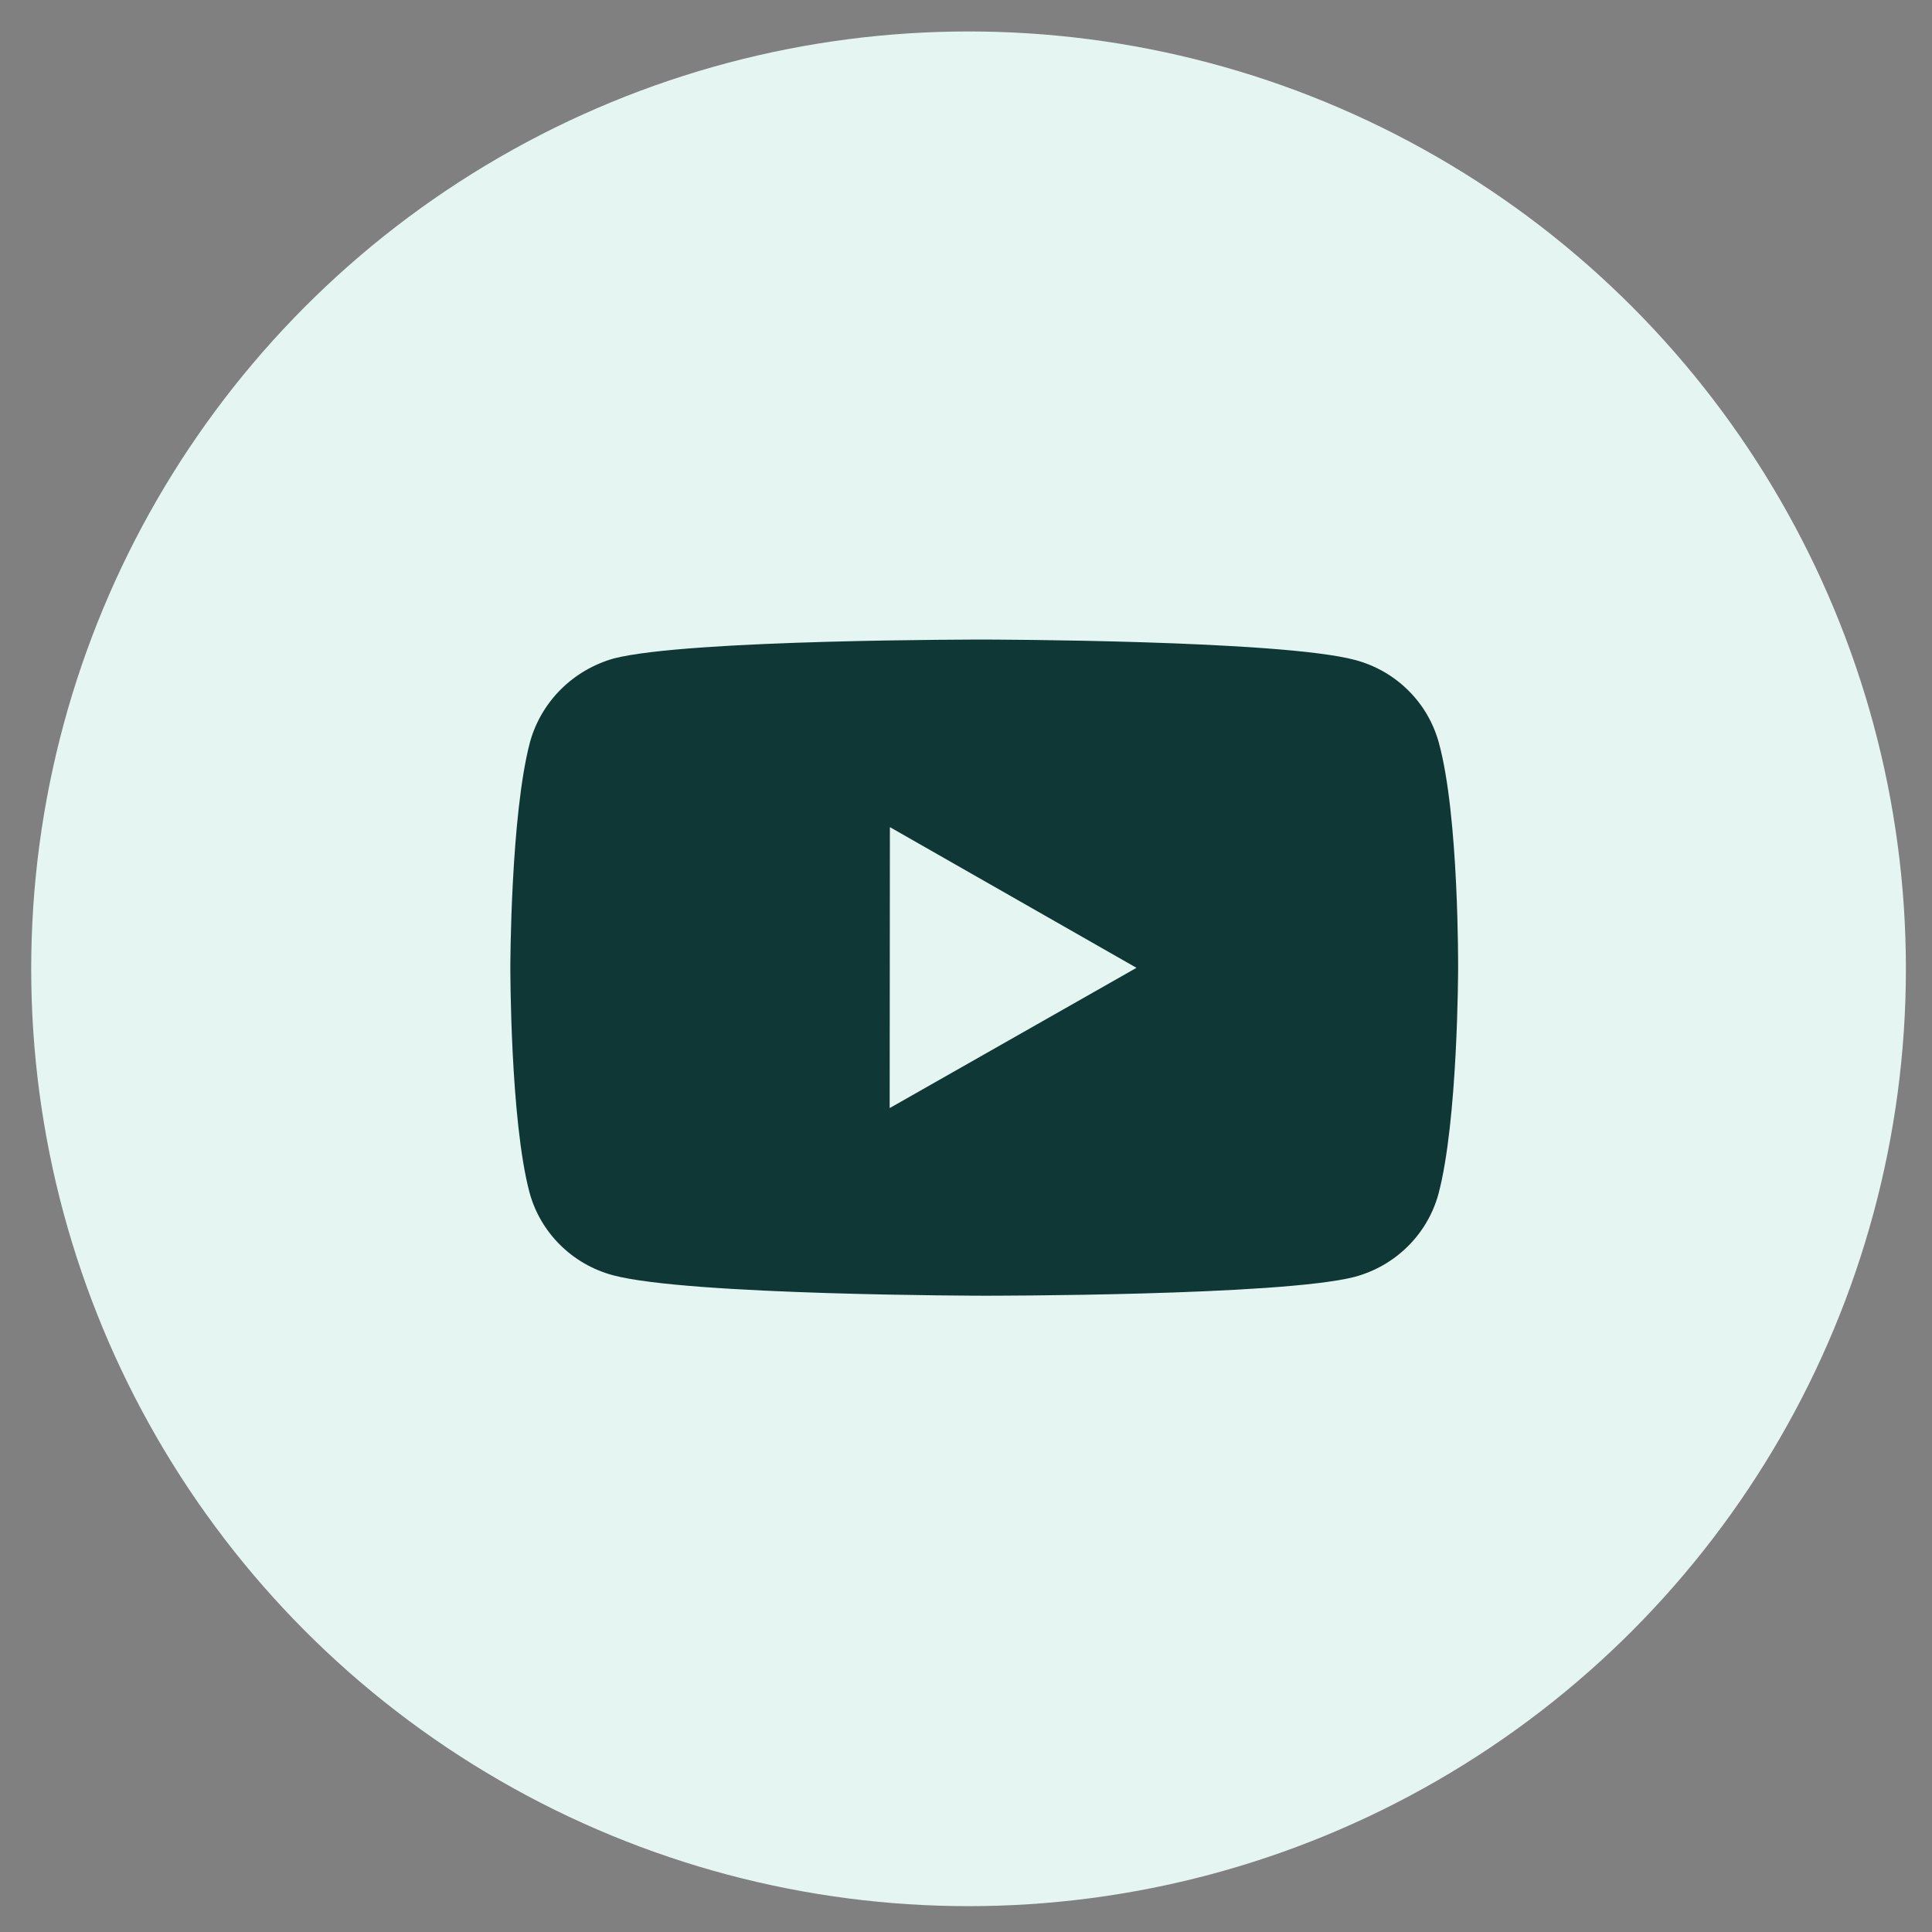
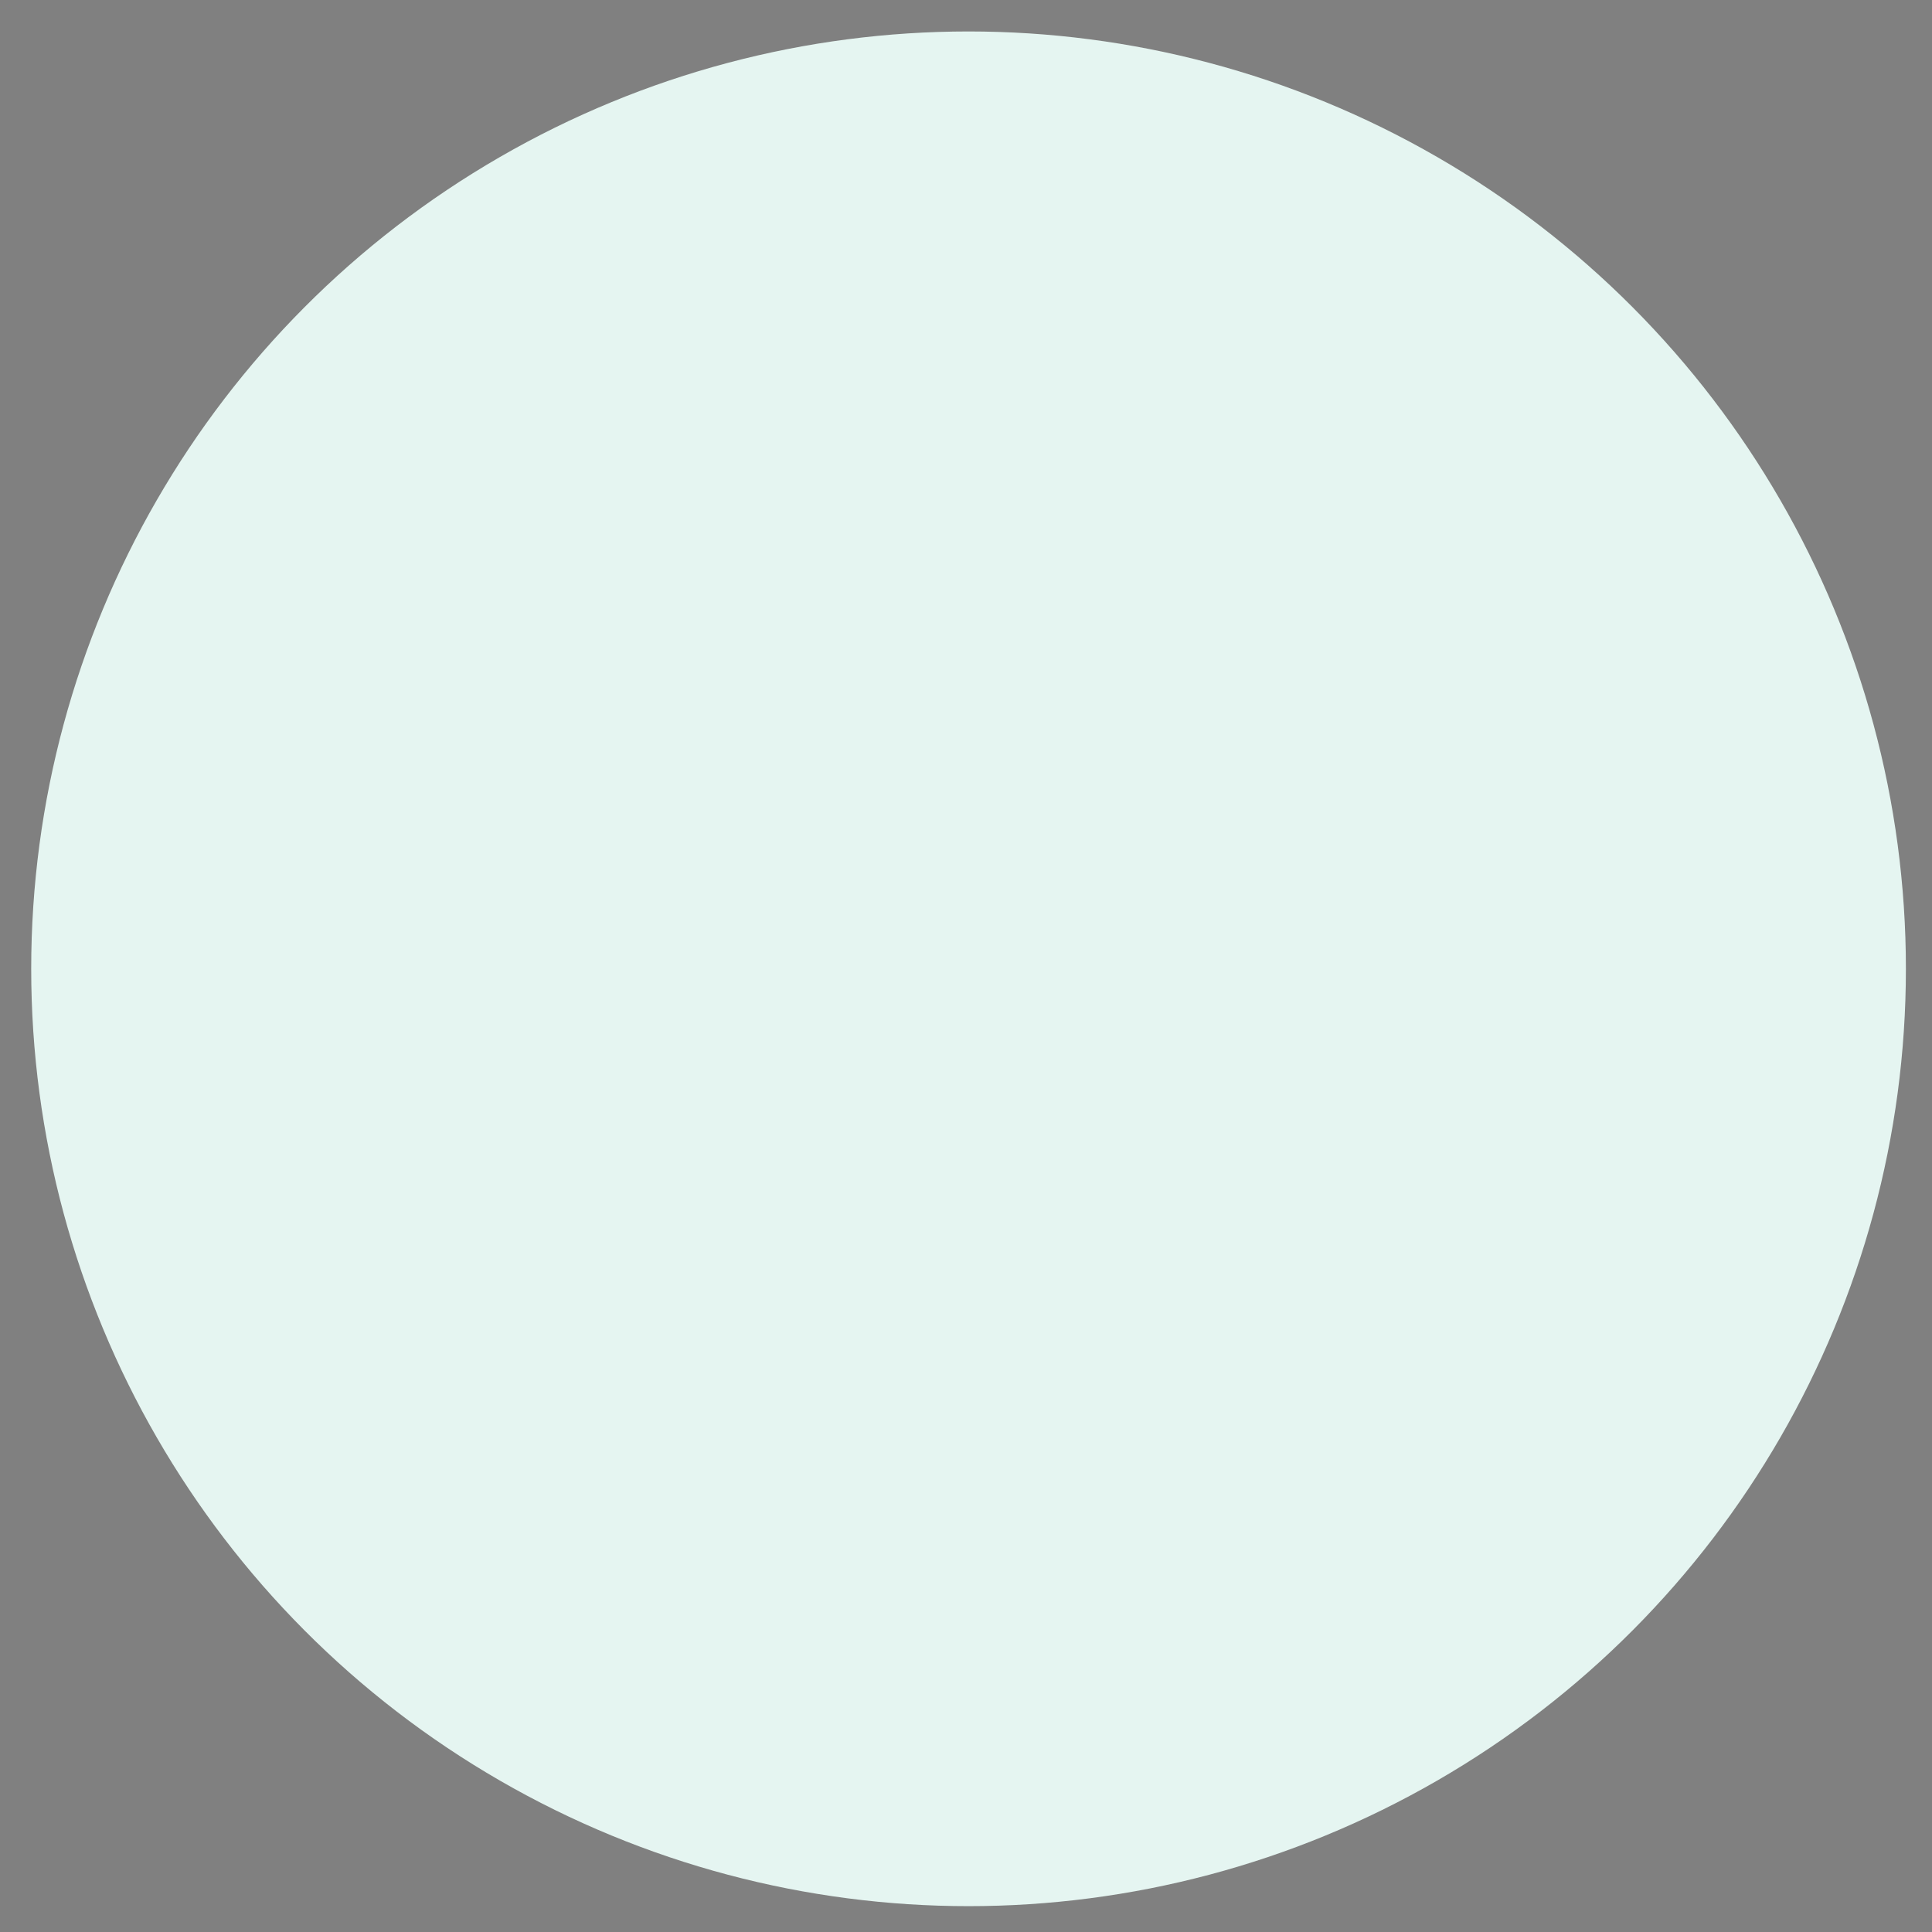
<svg xmlns="http://www.w3.org/2000/svg" width="53" height="53" viewBox="0 0 53 53" fill="none">
  <rect x="0" y="0" width="53" height="53" fill="#808080" stroke="none" />
  <g id="Youtube">
    <circle id="Ellipse 195" cx="26.57" cy="26.577" r="25.714" fill="#E5F5F1" />
-     <path id="Vector" d="M39.471 20.375C39.323 19.832 39.034 19.337 38.632 18.939C38.231 18.541 37.731 18.254 37.182 18.107C35.148 17.554 27.009 17.545 27.009 17.545C27.009 17.545 18.872 17.536 16.836 18.064C16.288 18.219 15.789 18.51 15.387 18.91C14.985 19.31 14.694 19.805 14.542 20.348C14.005 22.36 14 26.533 14 26.533C14 26.533 13.995 30.726 14.527 32.717C14.826 33.818 15.703 34.687 16.818 34.984C18.873 35.536 26.989 35.545 26.989 35.545C26.989 35.545 35.128 35.554 37.163 35.028C37.712 34.88 38.212 34.594 38.614 34.197C39.017 33.8 39.308 33.305 39.458 32.763C39.996 30.753 40 26.581 40 26.581C40 26.581 40.026 22.387 39.471 20.375ZM24.406 30.398L24.412 22.69L31.177 26.55L24.406 30.398Z" fill="#0F3736" />
  </g>
</svg>